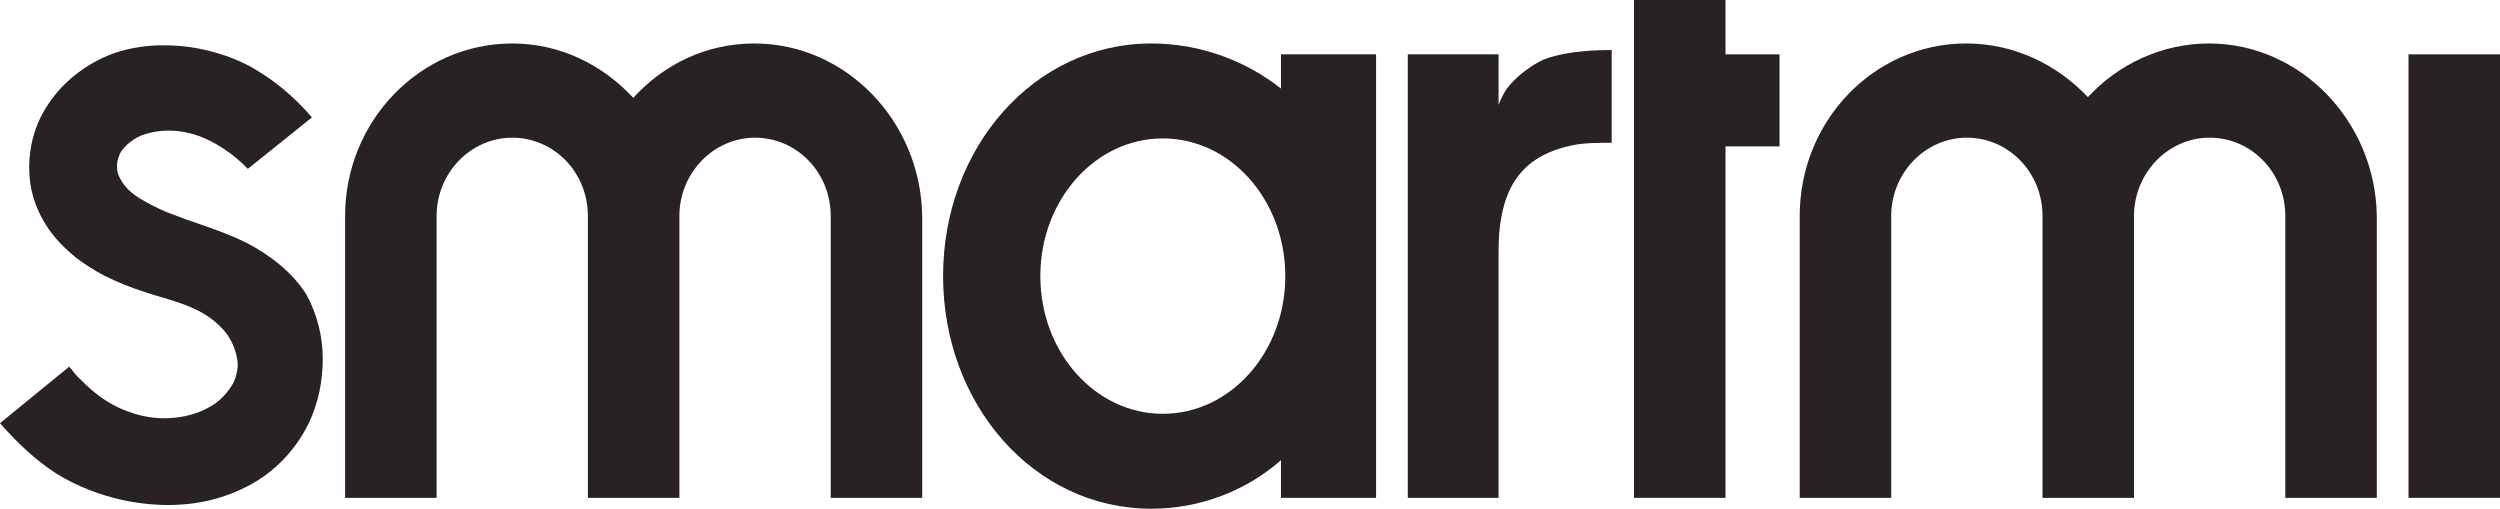
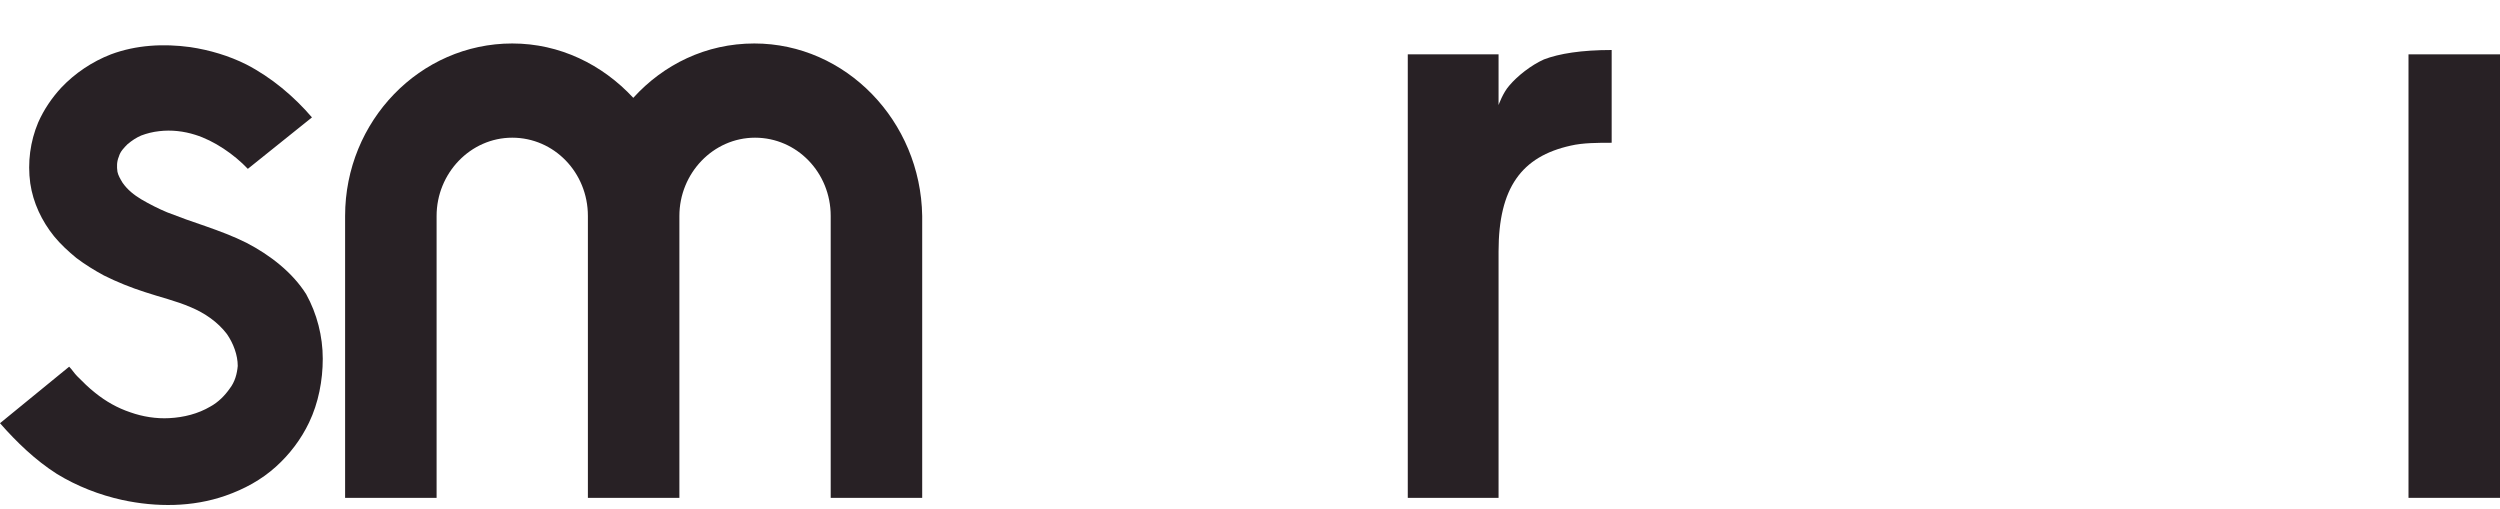
<svg xmlns="http://www.w3.org/2000/svg" width="172" height="35" viewBox="0 0 172 35" fill="none">
  <path d="M103.844 5.883C103.398 6.382 103.101 7.229 103.101 7.229V3.739H96.855V34.252H103.101V17.301C103.101 12.913 104.687 10.769 108.058 10.021C108.9 9.822 109.941 9.822 110.883 9.822V3.44C108.801 3.44 107.265 3.689 106.224 4.088C105.331 4.487 104.39 5.235 103.844 5.883Z" fill="#282125" />
-   <path d="M151.975 2.991C148.703 2.991 145.729 4.437 143.647 6.681C141.516 4.437 138.591 2.991 135.27 2.991C128.926 2.991 123.82 8.326 123.82 14.857V34.252H130.115V14.857C130.115 11.916 132.445 9.473 135.32 9.473C138.195 9.473 140.524 11.866 140.524 14.857V34.252H146.82V14.857C146.82 11.916 149.149 9.473 152.024 9.473C154.899 9.473 157.229 11.866 157.229 14.857V34.252H163.524V14.857C163.425 8.326 158.27 2.991 151.975 2.991Z" fill="#282125" />
  <path d="M172 3.739H165.705V34.252H172V3.739Z" fill="#282125" />
-   <path d="M118.715 0H112.42V34.252H118.715V10.071H122.432V3.739H118.715V0Z" fill="#282125" />
  <path d="M16.952 16.702C16.06 16.254 15.118 15.905 14.127 15.556C13.235 15.256 12.392 14.957 11.5 14.608C10.905 14.359 10.31 14.06 9.715 13.711C9.22 13.412 8.773 13.063 8.427 12.564C8.278 12.315 8.129 12.066 8.08 11.816C8.03 11.467 8.03 11.118 8.179 10.769C8.278 10.42 8.526 10.171 8.773 9.922C9.071 9.672 9.368 9.473 9.715 9.323C10.112 9.174 10.508 9.074 10.954 9.024C11.797 8.925 12.64 9.024 13.433 9.274C14.722 9.672 16.11 10.62 17.051 11.617L21.463 8.077C20.224 6.631 18.687 5.335 16.952 4.437C15.762 3.839 14.424 3.44 13.086 3.241C11.252 2.991 9.368 3.091 7.633 3.739C6.345 4.238 5.155 5.036 4.213 6.033C3.569 6.731 3.024 7.528 2.627 8.426C2.082 9.722 1.884 11.168 2.082 12.614C2.28 13.96 2.875 15.207 3.718 16.254C4.164 16.802 4.709 17.301 5.254 17.749C5.849 18.198 6.493 18.597 7.138 18.946C8.03 19.395 9.021 19.793 9.963 20.093C11.004 20.442 12.095 20.691 13.135 21.14C14.077 21.538 14.97 22.137 15.614 22.984C16.06 23.633 16.357 24.43 16.357 25.178C16.308 25.727 16.159 26.275 15.812 26.724C15.465 27.222 15.019 27.671 14.474 27.97C13.631 28.469 12.64 28.718 11.648 28.768C10.756 28.818 9.814 28.668 8.972 28.369C8.08 28.07 7.286 27.621 6.543 27.023C6.097 26.674 5.7 26.275 5.304 25.876C5.105 25.677 4.957 25.427 4.758 25.228L0 29.117C1.14 30.413 2.429 31.66 3.916 32.607C5.304 33.454 6.84 34.053 8.427 34.402C10.756 34.9 13.235 34.9 15.515 34.103C16.803 33.654 17.993 33.006 18.984 32.108C19.926 31.261 20.719 30.214 21.265 29.067C21.909 27.721 22.206 26.175 22.206 24.68C22.206 23.134 21.81 21.588 21.066 20.242C20.125 18.746 18.588 17.55 16.952 16.702Z" fill="#282125" />
  <path d="M51.897 2.991C48.576 2.991 45.652 4.437 43.57 6.731C41.439 4.437 38.514 2.991 35.243 2.991C28.898 2.991 23.743 8.326 23.743 14.857V34.252H30.038V14.857C30.038 11.916 32.368 9.473 35.243 9.473C38.118 9.473 40.447 11.866 40.447 14.857V34.252H46.742V14.857C46.742 11.916 49.072 9.473 51.947 9.473C54.822 9.473 57.152 11.866 57.152 14.857V34.252H63.447V14.857C63.347 8.326 58.193 2.991 51.897 2.991Z" fill="#282125" />
-   <path d="M88.181 6.132C85.752 4.188 82.58 2.991 79.209 2.991C71.13 2.991 64.884 10.171 64.884 18.996C64.884 27.82 71.13 35 79.209 35C82.58 35 85.752 33.754 88.131 31.66V34.252H94.674V3.739H88.131V6.132H88.181ZM80.002 28.469C75.343 28.469 71.576 24.231 71.576 18.996C71.576 13.761 75.343 9.523 80.002 9.523C84.662 9.523 88.429 13.761 88.429 18.996C88.429 24.231 84.662 28.469 80.002 28.469Z" fill="#282125" />
</svg>